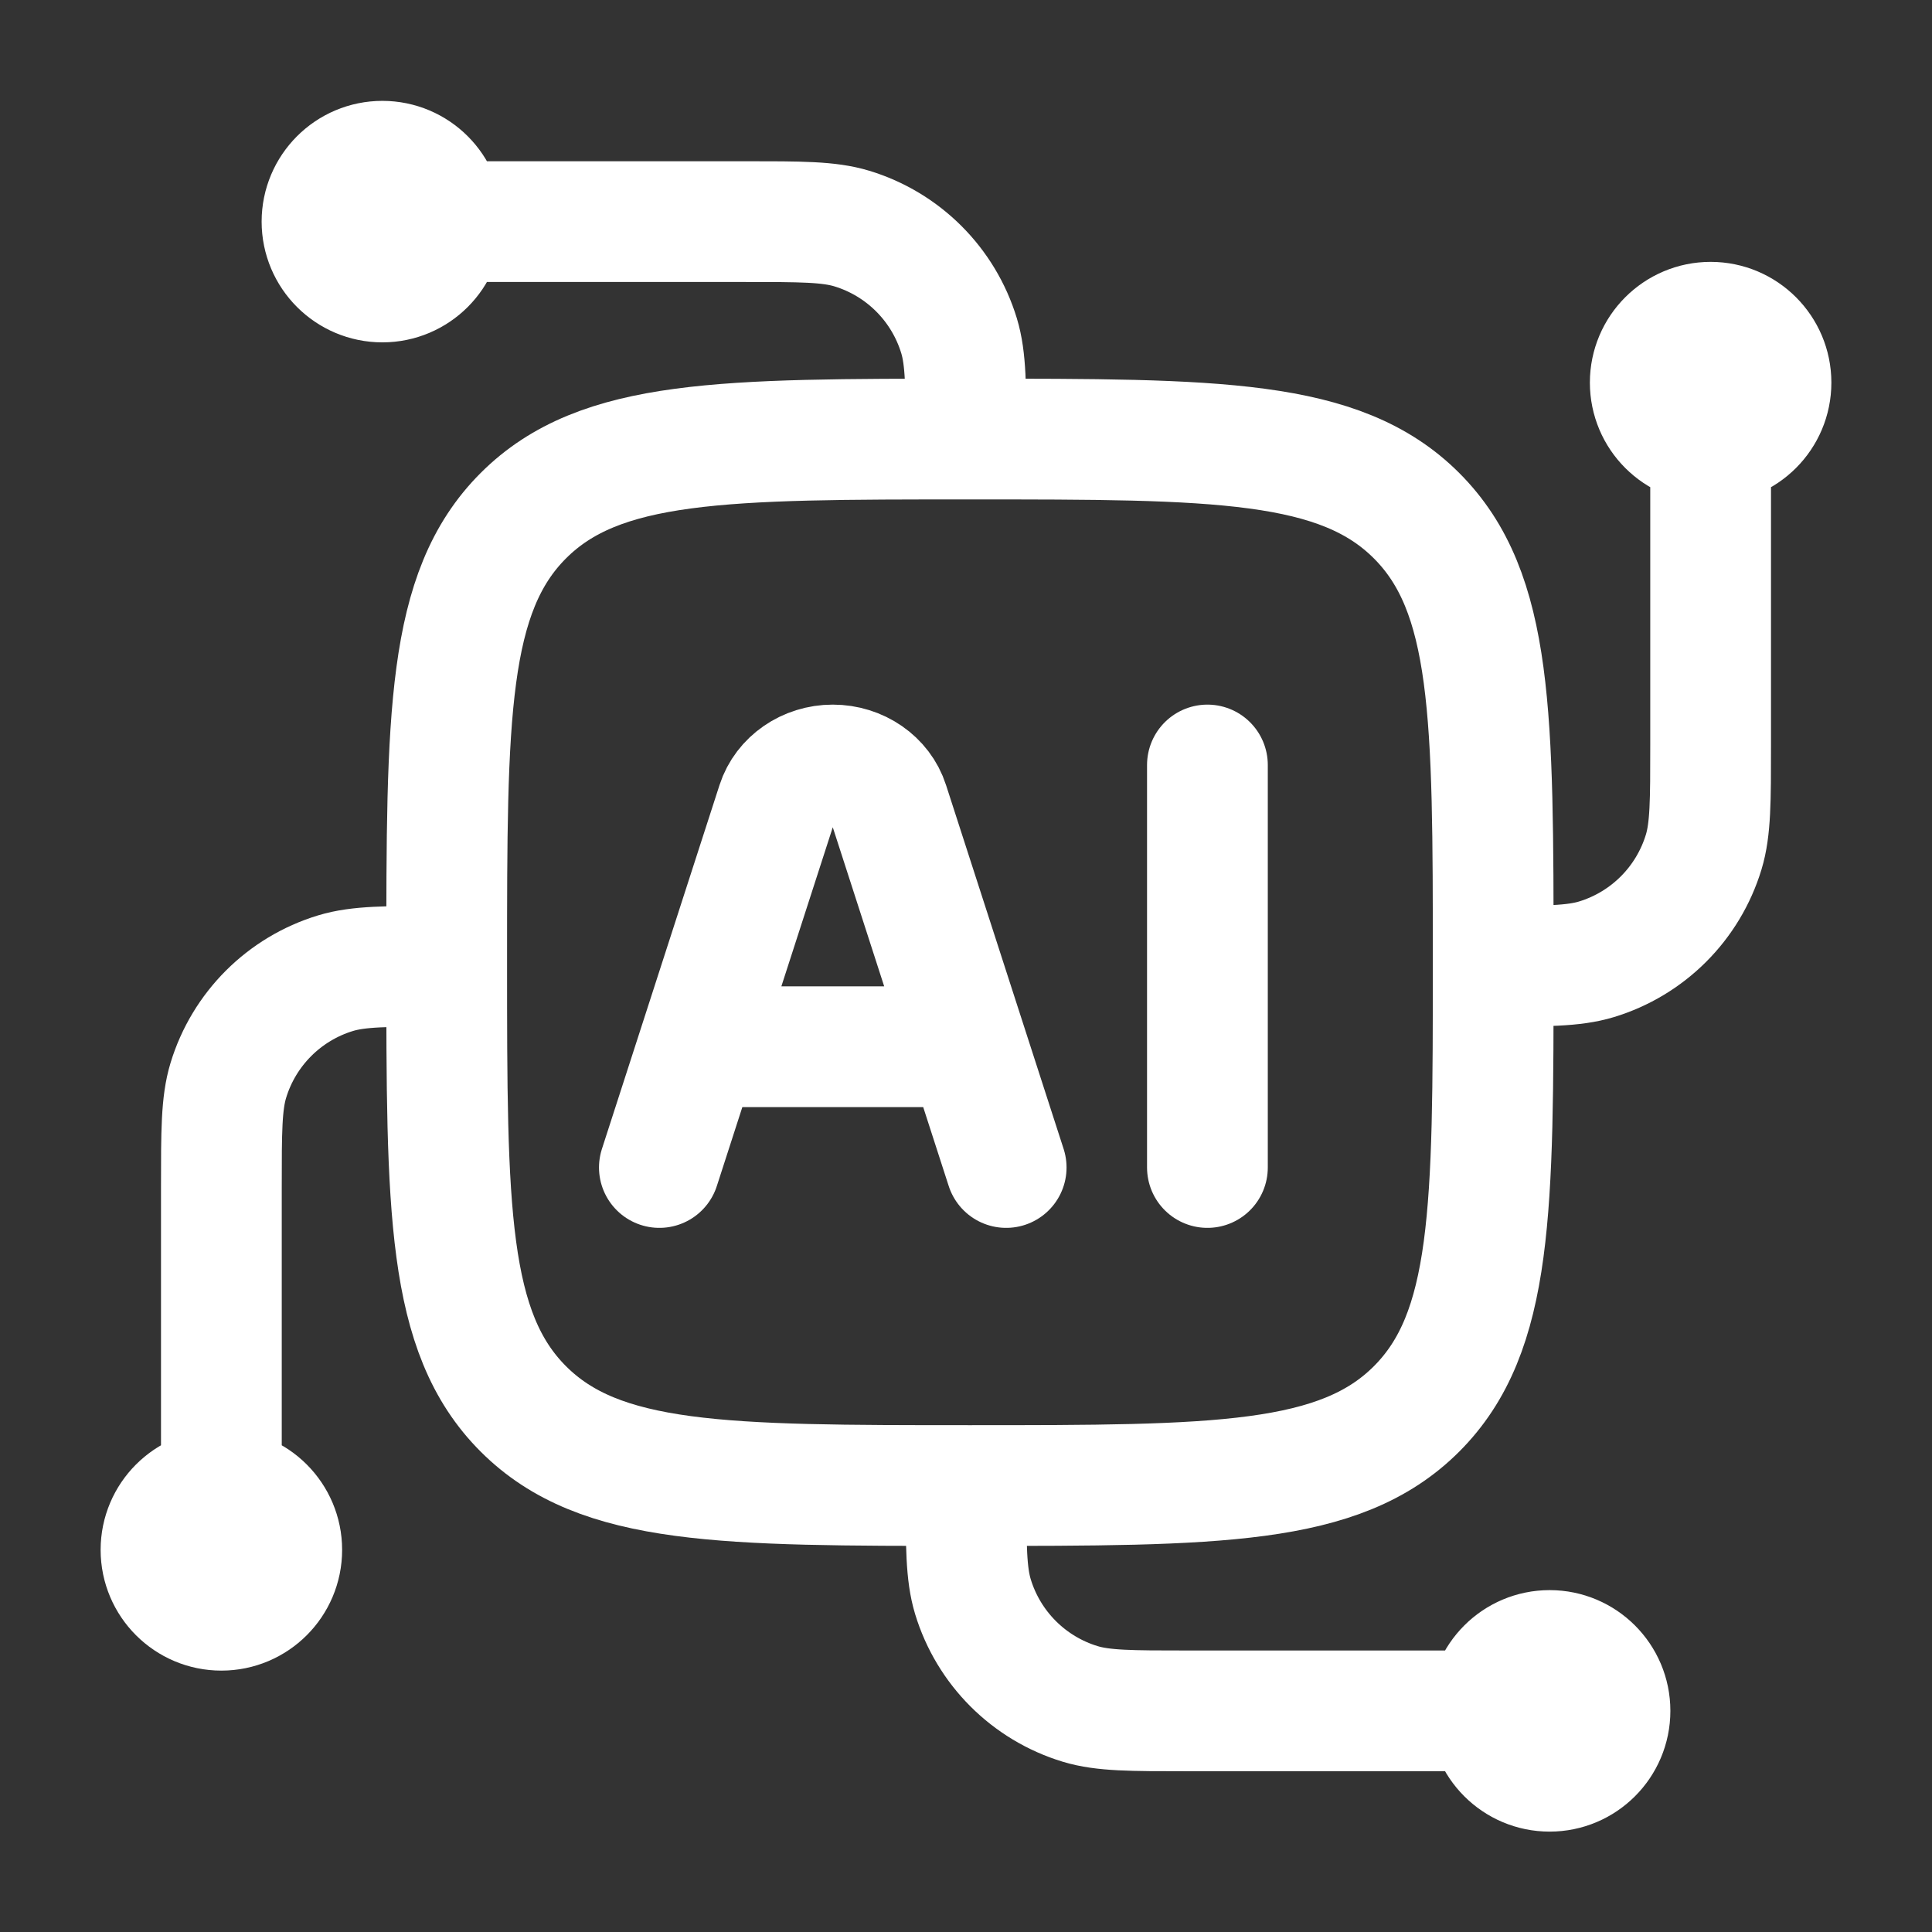
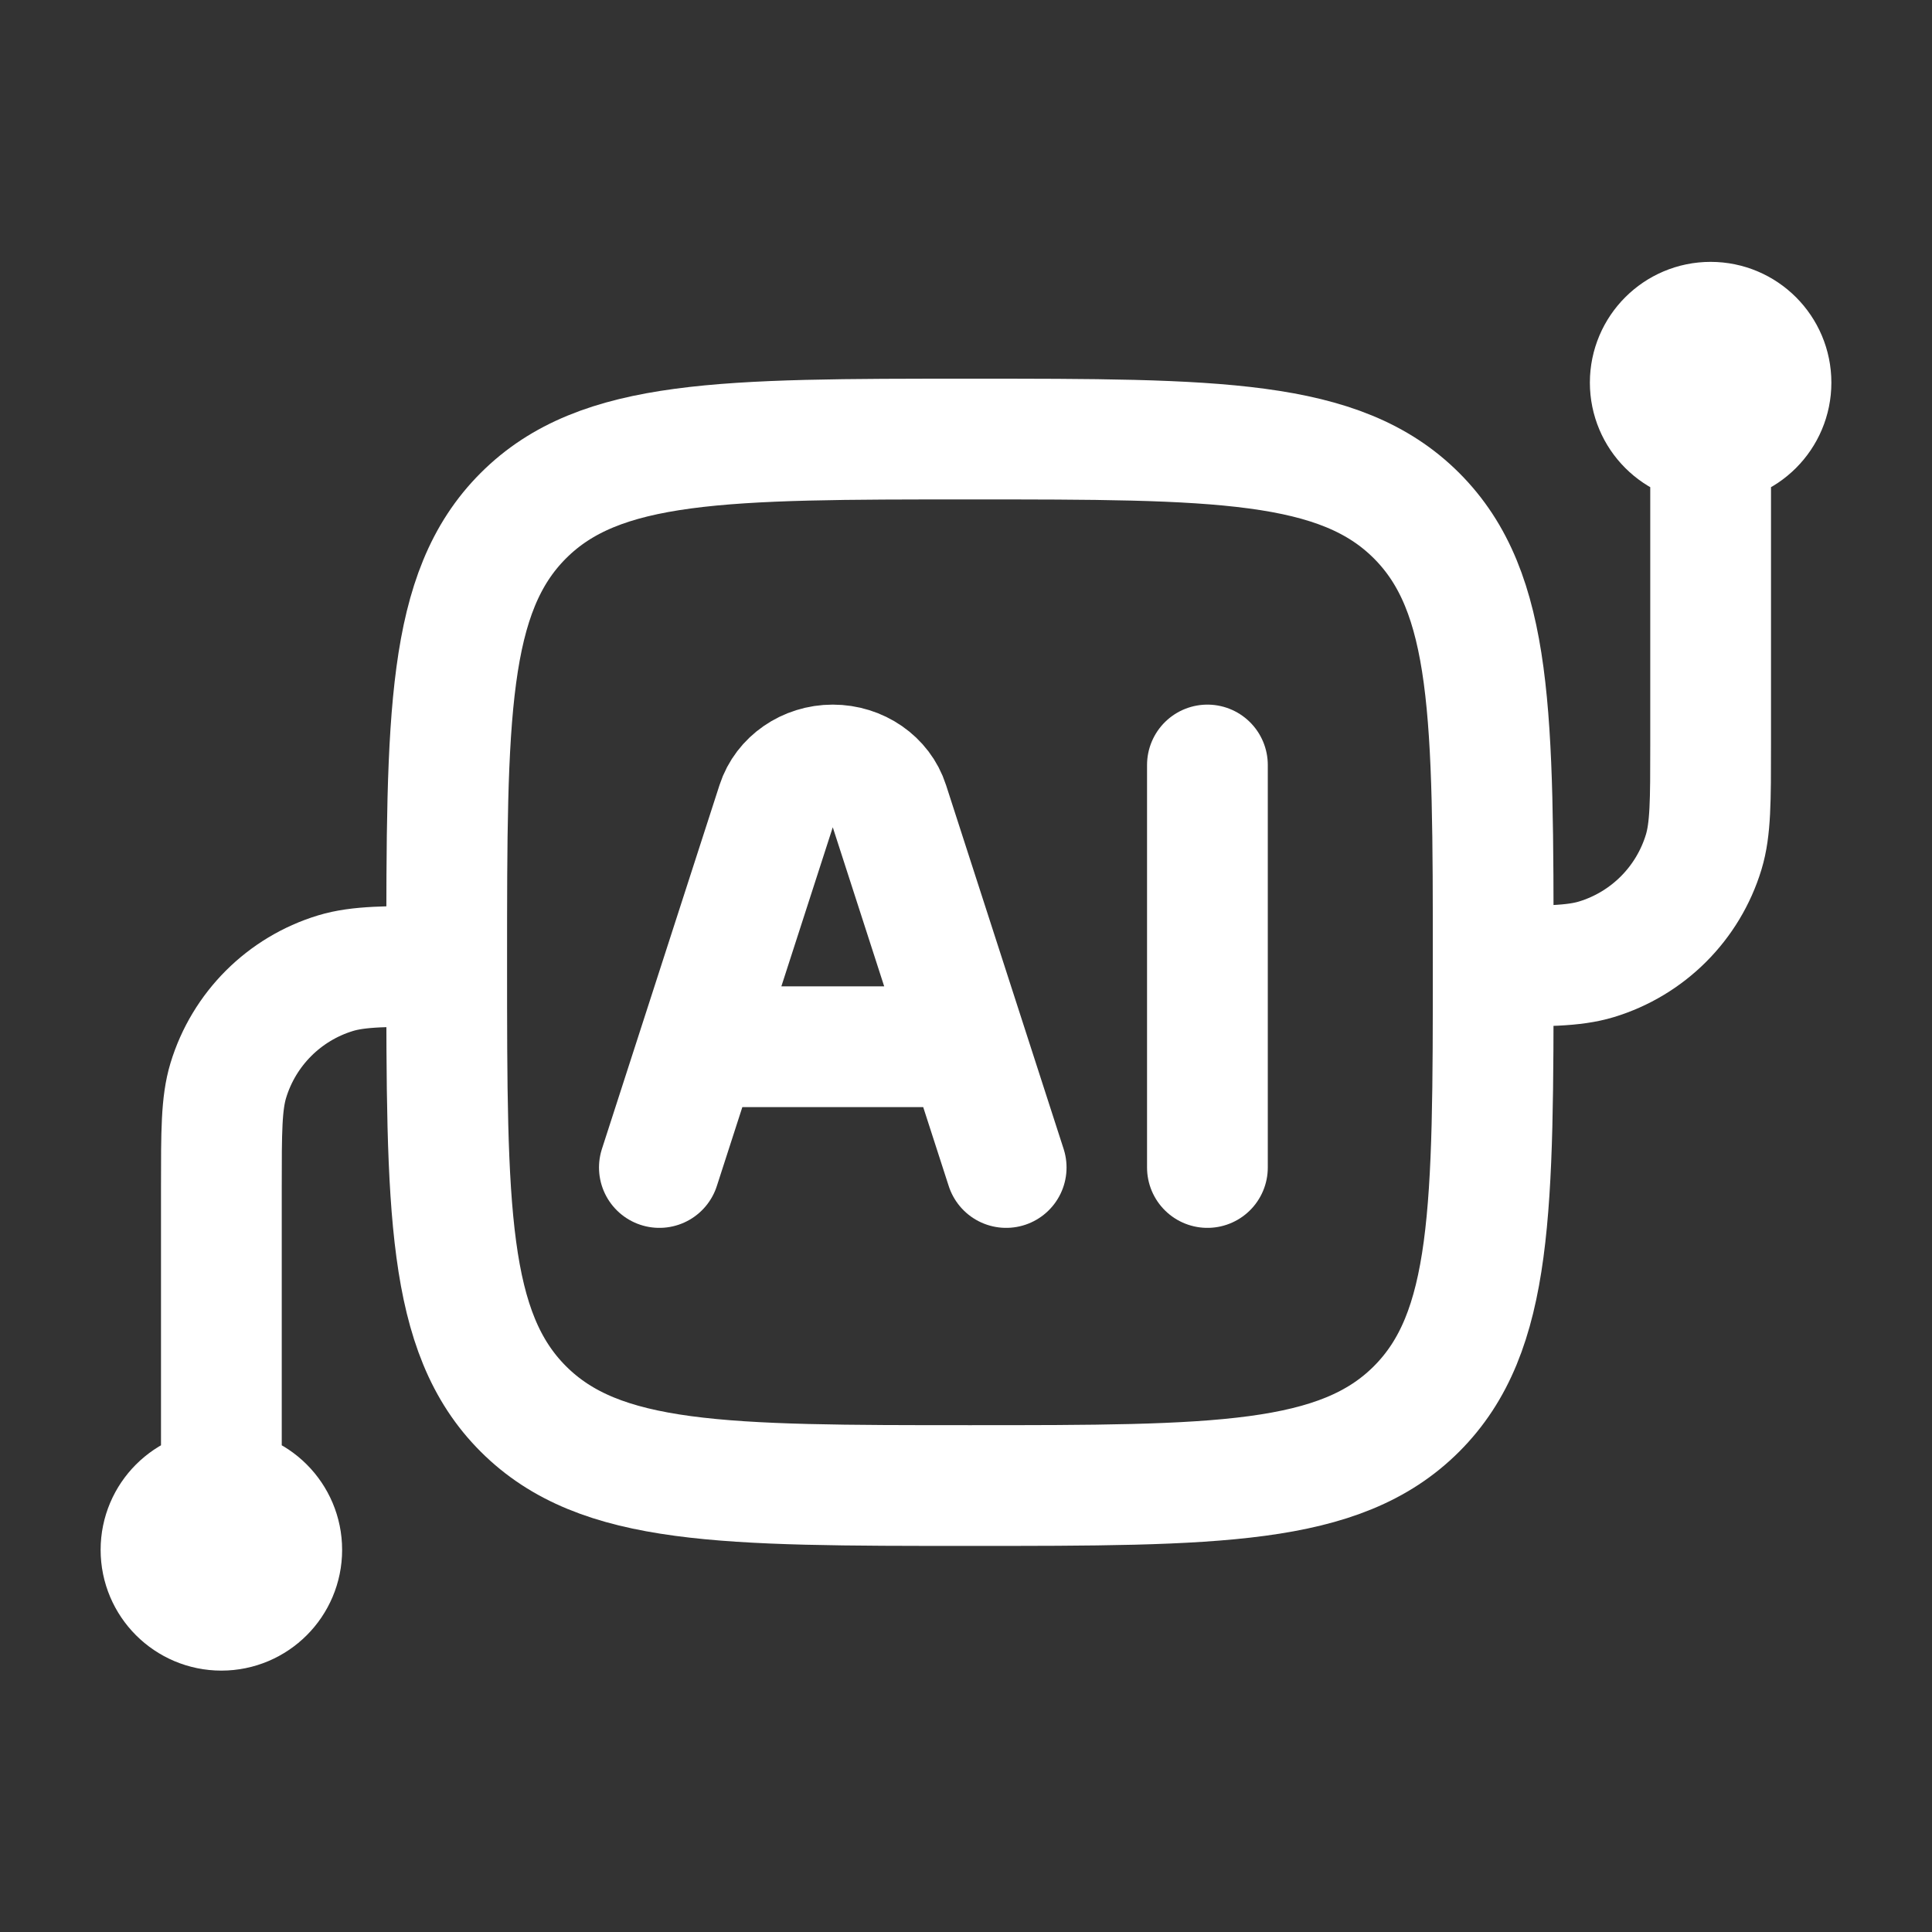
<svg xmlns="http://www.w3.org/2000/svg" width="24" height="24" viewBox="0 0 24 24" fill="none">
  <rect x="0" y="0" width="24" height="24" fill="#333333" stroke="none" />
  <path d="M21.25 5.503C20.836 5.503 20.5 5.167 20.5 4.753C20.5 4.339 20.836 4.003 21.25 4.003C21.664 4.003 22 4.339 22 4.753C22 5.167 21.664 5.503 21.25 5.503ZM21.25 5.503V9.253C21.25 9.951 21.25 10.3 21.164 10.584C20.97 11.223 20.47 11.723 19.831 11.917C19.547 12.003 19.198 12.003 18.5 12.003" stroke="white" stroke-width="1.5" stroke-linejoin="round" />
  <path d="M2.75 18.503C3.164 18.503 3.5 18.839 3.5 19.253C3.5 19.667 3.164 20.003 2.75 20.003C2.336 20.003 2 19.667 2 19.253C2 18.839 2.336 18.503 2.75 18.503ZM2.75 18.503L2.75 14.753C2.75 14.055 2.75 13.706 2.836 13.422C3.03 12.783 3.53 12.283 4.169 12.089C4.453 12.003 4.802 12.003 5.5 12.003" stroke="white" stroke-width="1.5" stroke-linejoin="round" />
-   <path d="M5.5 2.753C5.5 3.167 5.164 3.503 4.75 3.503C4.336 3.503 4 3.167 4 2.753C4 2.339 4.336 2.003 4.75 2.003C5.164 2.003 5.5 2.339 5.5 2.753ZM5.5 2.753L9.25 2.753C9.948 2.753 10.297 2.753 10.581 2.839C11.22 3.033 11.72 3.533 11.914 4.172C12 4.456 12 4.805 12 5.503" stroke="white" stroke-width="1.5" stroke-linejoin="round" />
-   <path d="M18.5 21.253C18.5 20.839 18.836 20.503 19.25 20.503C19.664 20.503 20 20.839 20 21.253C20 21.667 19.664 22.003 19.25 22.003C18.836 22.003 18.5 21.667 18.5 21.253ZM18.5 21.253L14.75 21.253C14.052 21.253 13.703 21.253 13.419 21.167C12.78 20.973 12.28 20.473 12.086 19.834C12 19.55 12 19.201 12 18.503" stroke="white" stroke-width="1.5" stroke-linejoin="round" />
  <path d="M5.549 11.954C5.549 8.89 5.549 7.358 6.501 6.406C7.453 5.454 8.985 5.454 12.049 5.454C15.113 5.454 16.645 5.454 17.597 6.406C18.549 7.358 18.549 8.89 18.549 11.954C18.549 15.018 18.549 16.55 17.597 17.502C16.645 18.454 15.113 18.454 12.049 18.454C8.985 18.454 7.453 18.454 6.501 17.502C5.549 16.55 5.549 15.018 5.549 11.954Z" stroke="white" stroke-width="1.5" stroke-linejoin="round" />
  <path d="M12.499 14.503L11.038 9.982C10.947 9.698 10.665 9.503 10.345 9.503C10.026 9.503 9.744 9.698 9.652 9.982L8.191 14.503M14.999 9.503V14.503M8.73 13.003H11.961" stroke="white" stroke-width="1.5" stroke-linecap="round" stroke-linejoin="round" />
</svg>